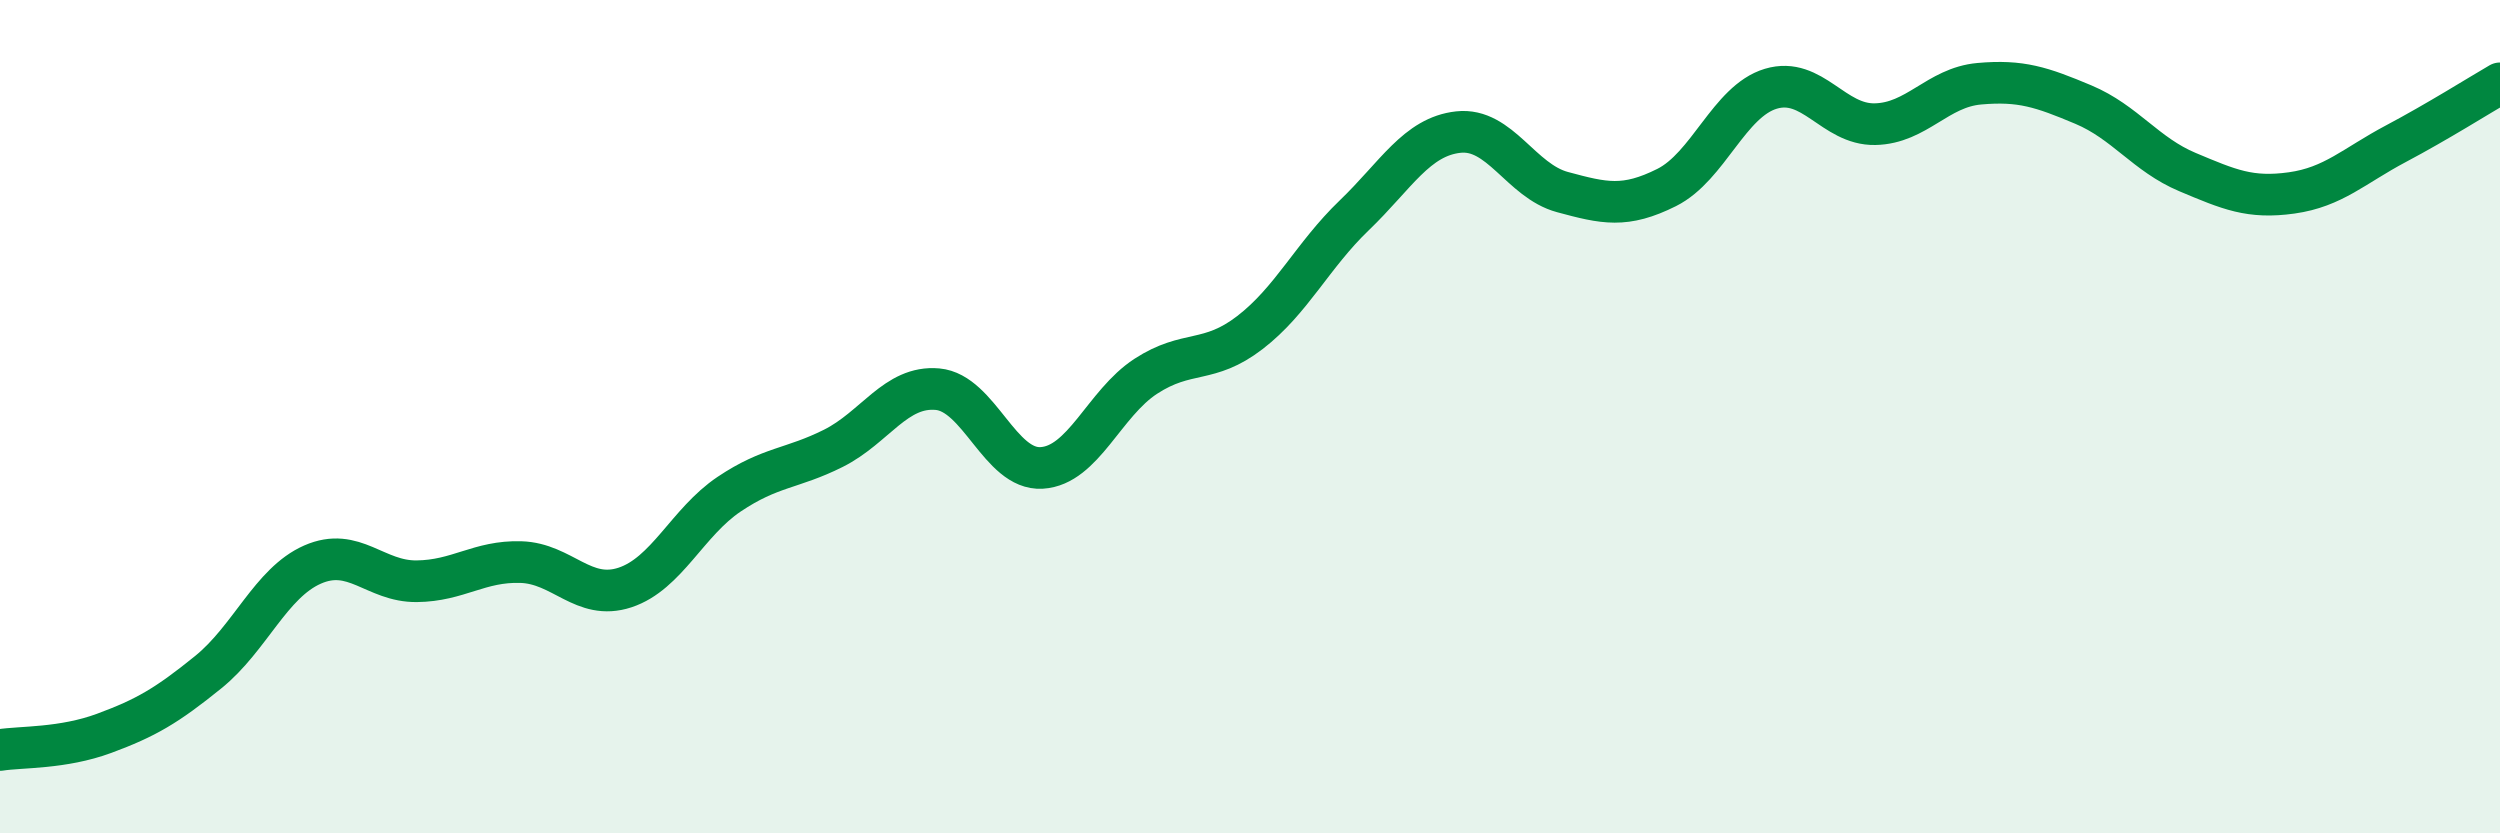
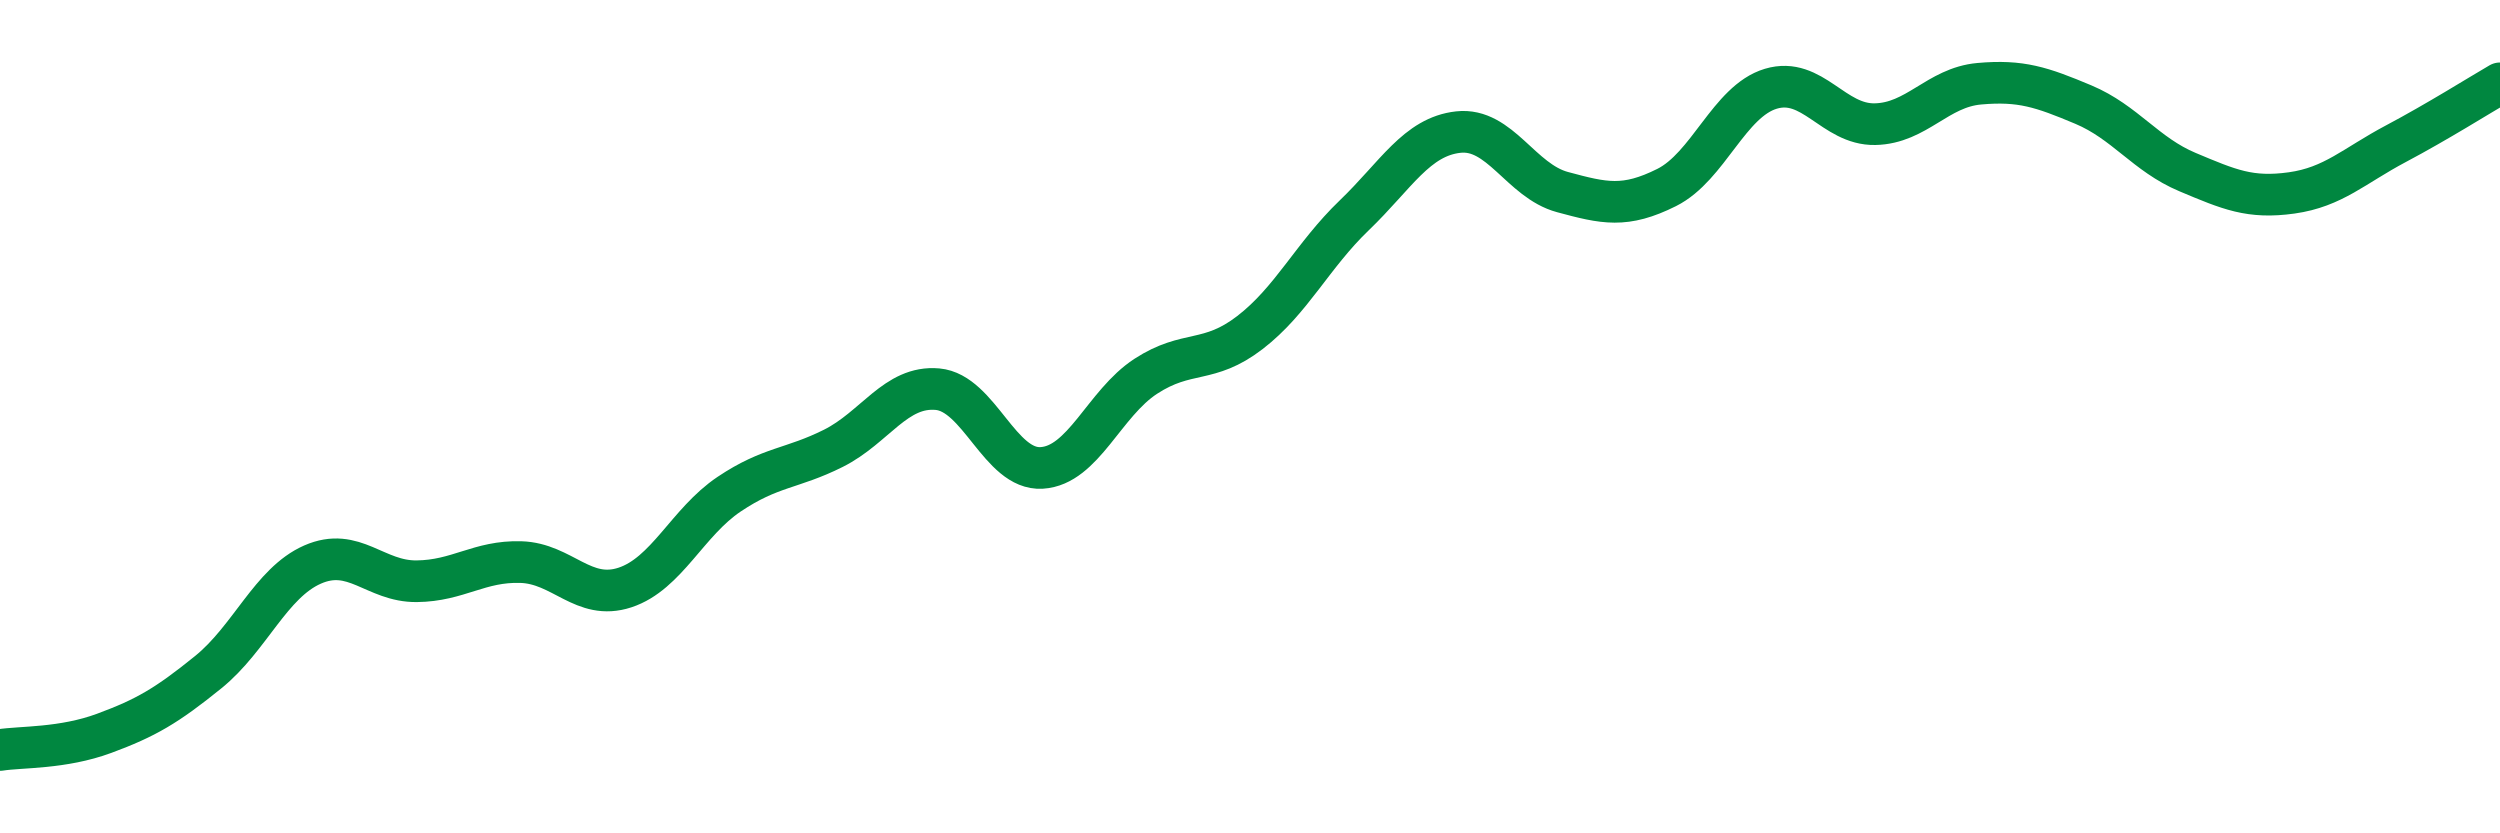
<svg xmlns="http://www.w3.org/2000/svg" width="60" height="20" viewBox="0 0 60 20">
-   <path d="M 0,18 C 0.5,17.92 1.5,17.97 2.5,17.6 C 3.5,17.23 4,16.94 5,16.13 C 6,15.32 6.5,13.99 7.5,13.55 C 8.5,13.11 9,13.96 10,13.95 C 11,13.94 11.5,13.46 12.5,13.49 C 13.5,13.52 14,14.43 15,14.1 C 16,13.77 16.5,12.53 17.5,11.86 C 18.5,11.19 19,11.26 20,10.76 C 21,10.26 21.5,9.25 22.5,9.34 C 23.5,9.43 24,11.29 25,11.23 C 26,11.17 26.5,9.68 27.5,9.03 C 28.5,8.38 29,8.75 30,7.98 C 31,7.21 31.5,6.13 32.5,5.17 C 33.5,4.21 34,3.28 35,3.17 C 36,3.06 36.5,4.34 37.5,4.61 C 38.5,4.88 39,5 40,4.5 C 41,4 41.5,2.43 42.5,2.13 C 43.5,1.83 44,3 45,2.98 C 46,2.96 46.5,2.1 47.5,2.01 C 48.5,1.92 49,2.09 50,2.51 C 51,2.93 51.5,3.71 52.5,4.13 C 53.5,4.55 54,4.77 55,4.63 C 56,4.49 56.5,3.98 57.5,3.45 C 58.5,2.92 59.5,2.29 60,2L60 20L0 20Z" fill="#008740" opacity="0.1" stroke-linecap="round" stroke-linejoin="round" />
  <path d="M 0,18 C 0.5,17.92 1.5,17.97 2.5,17.6 C 3.5,17.23 4,16.94 5,16.13 C 6,15.32 6.5,13.99 7.5,13.55 C 8.5,13.11 9,13.96 10,13.95 C 11,13.94 11.5,13.46 12.5,13.49 C 13.5,13.52 14,14.43 15,14.1 C 16,13.77 16.5,12.53 17.5,11.86 C 18.5,11.19 19,11.26 20,10.76 C 21,10.26 21.5,9.25 22.5,9.34 C 23.5,9.43 24,11.29 25,11.23 C 26,11.17 26.5,9.68 27.5,9.03 C 28.5,8.38 29,8.75 30,7.98 C 31,7.21 31.5,6.13 32.5,5.17 C 33.5,4.21 34,3.28 35,3.17 C 36,3.06 36.5,4.34 37.5,4.61 C 38.5,4.88 39,5 40,4.5 C 41,4 41.5,2.43 42.5,2.13 C 43.5,1.83 44,3 45,2.98 C 46,2.96 46.5,2.1 47.5,2.01 C 48.5,1.92 49,2.09 50,2.51 C 51,2.93 51.5,3.71 52.5,4.13 C 53.5,4.55 54,4.77 55,4.63 C 56,4.49 56.5,3.98 57.5,3.45 C 58.5,2.92 59.5,2.29 60,2" stroke="#008740" stroke-width="1" fill="none" stroke-linecap="round" stroke-linejoin="round" />
</svg>